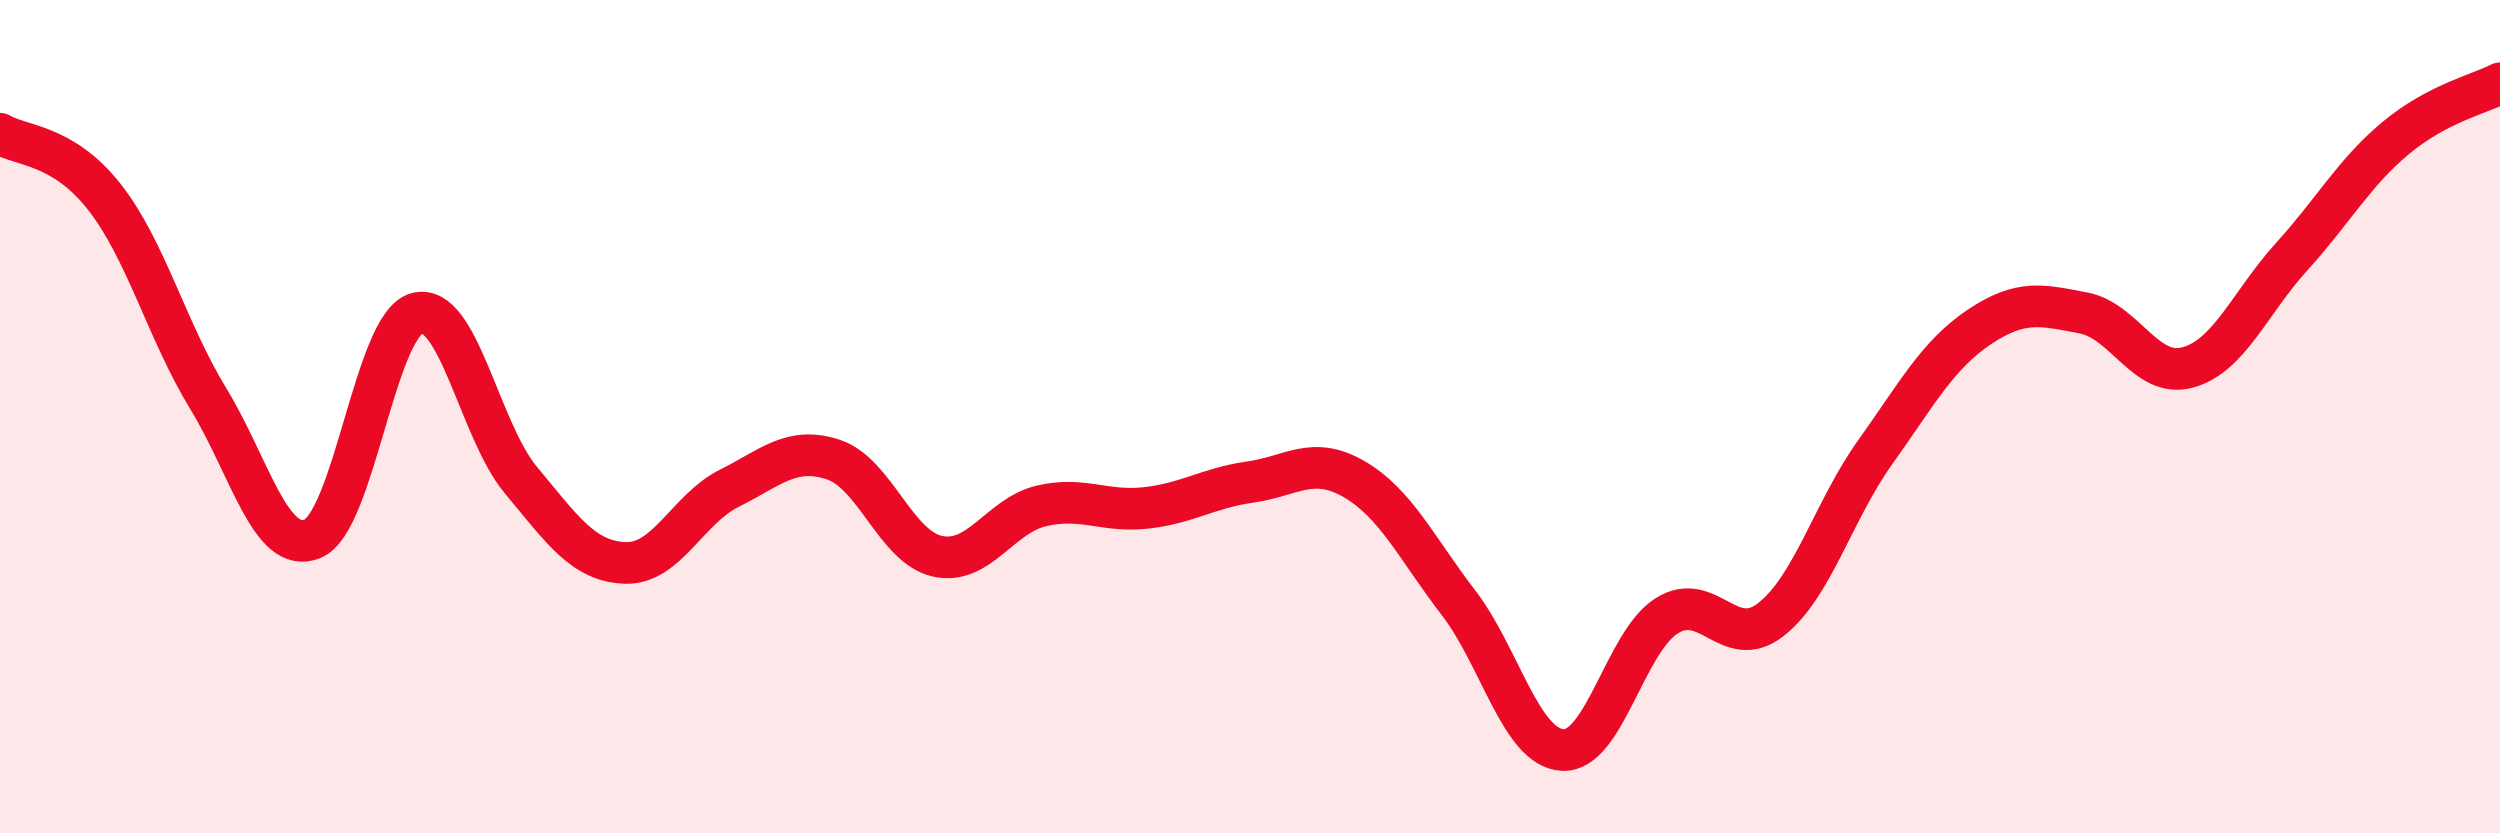
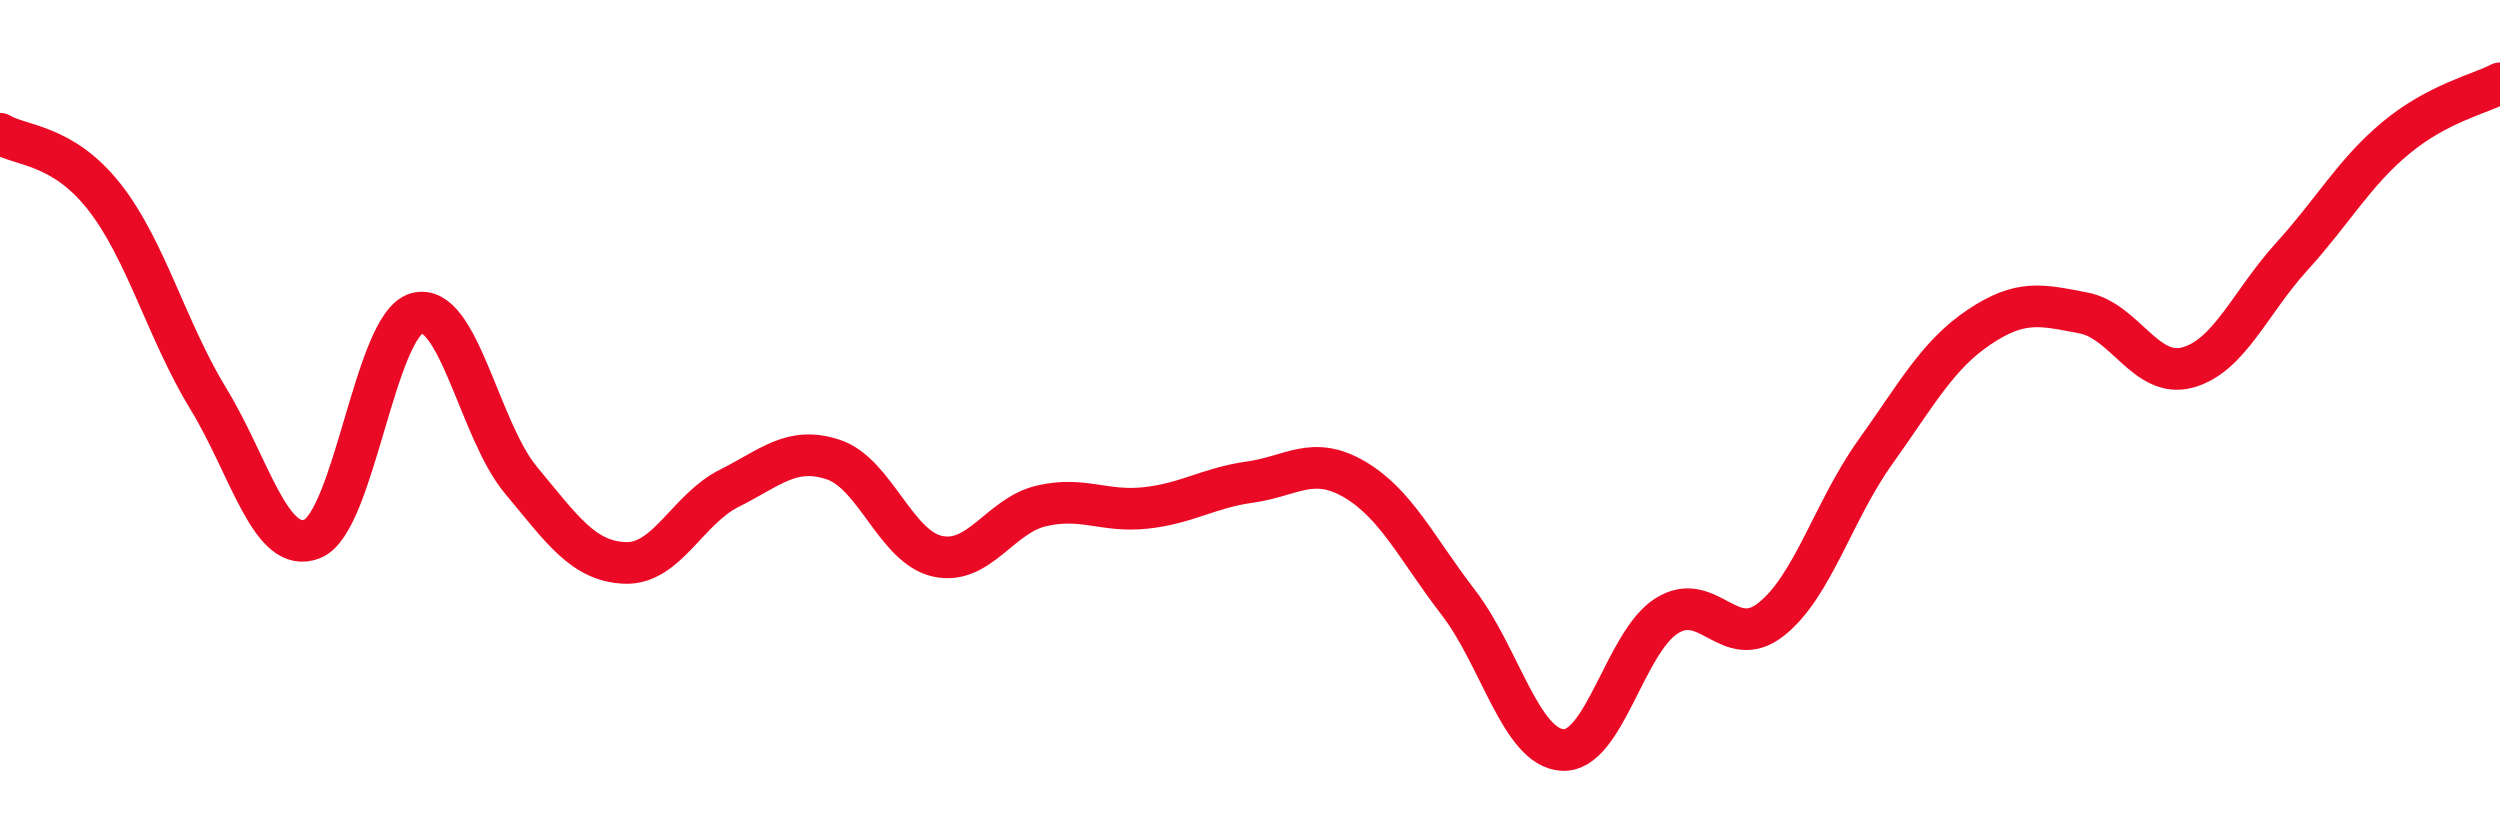
<svg xmlns="http://www.w3.org/2000/svg" width="60" height="20" viewBox="0 0 60 20">
-   <path d="M 0,3.21 C 0.5,3.51 1.5,3.45 2.5,4.72 C 3.5,5.99 4,7.93 5,9.57 C 6,11.21 6.5,13.34 7.5,12.93 C 8.5,12.52 9,7.8 10,7.52 C 11,7.24 11.5,10.32 12.5,11.52 C 13.5,12.72 14,13.47 15,13.51 C 16,13.55 16.5,12.22 17.5,11.72 C 18.5,11.22 19,10.7 20,11.03 C 21,11.36 21.5,13.13 22.5,13.35 C 23.5,13.57 24,12.37 25,12.14 C 26,11.91 26.5,12.3 27.5,12.19 C 28.5,12.08 29,11.71 30,11.57 C 31,11.43 31.5,10.92 32.5,11.5 C 33.5,12.08 34,13.16 35,14.46 C 36,15.76 36.5,17.94 37.5,18 C 38.5,18.06 39,15.41 40,14.78 C 41,14.15 41.5,15.65 42.5,14.87 C 43.5,14.09 44,12.26 45,10.86 C 46,9.46 46.5,8.52 47.5,7.85 C 48.5,7.18 49,7.32 50,7.51 C 51,7.7 51.5,9.09 52.5,8.82 C 53.5,8.55 54,7.26 55,6.16 C 56,5.06 56.5,4.14 57.5,3.31 C 58.5,2.48 59.5,2.26 60,2L60 20L0 20Z" fill="#EB0A25" opacity="0.1" stroke-linecap="round" stroke-linejoin="round" />
  <path d="M 0,3.21 C 0.5,3.51 1.5,3.45 2.5,4.72 C 3.5,5.99 4,7.93 5,9.57 C 6,11.21 6.5,13.34 7.5,12.93 C 8.5,12.52 9,7.8 10,7.52 C 11,7.24 11.5,10.32 12.5,11.52 C 13.5,12.72 14,13.47 15,13.51 C 16,13.55 16.5,12.22 17.5,11.72 C 18.5,11.22 19,10.7 20,11.03 C 21,11.36 21.5,13.13 22.5,13.35 C 23.5,13.57 24,12.37 25,12.14 C 26,11.91 26.5,12.3 27.5,12.19 C 28.5,12.08 29,11.71 30,11.57 C 31,11.43 31.5,10.92 32.5,11.5 C 33.5,12.08 34,13.16 35,14.46 C 36,15.76 36.5,17.94 37.5,18 C 38.5,18.06 39,15.41 40,14.78 C 41,14.15 41.5,15.65 42.5,14.87 C 43.5,14.09 44,12.26 45,10.86 C 46,9.46 46.5,8.52 47.5,7.85 C 48.5,7.18 49,7.32 50,7.51 C 51,7.7 51.5,9.09 52.5,8.82 C 53.5,8.55 54,7.26 55,6.16 C 56,5.06 56.5,4.14 57.5,3.31 C 58.5,2.48 59.5,2.26 60,2" stroke="#EB0A25" stroke-width="1" fill="none" stroke-linecap="round" stroke-linejoin="round" />
</svg>